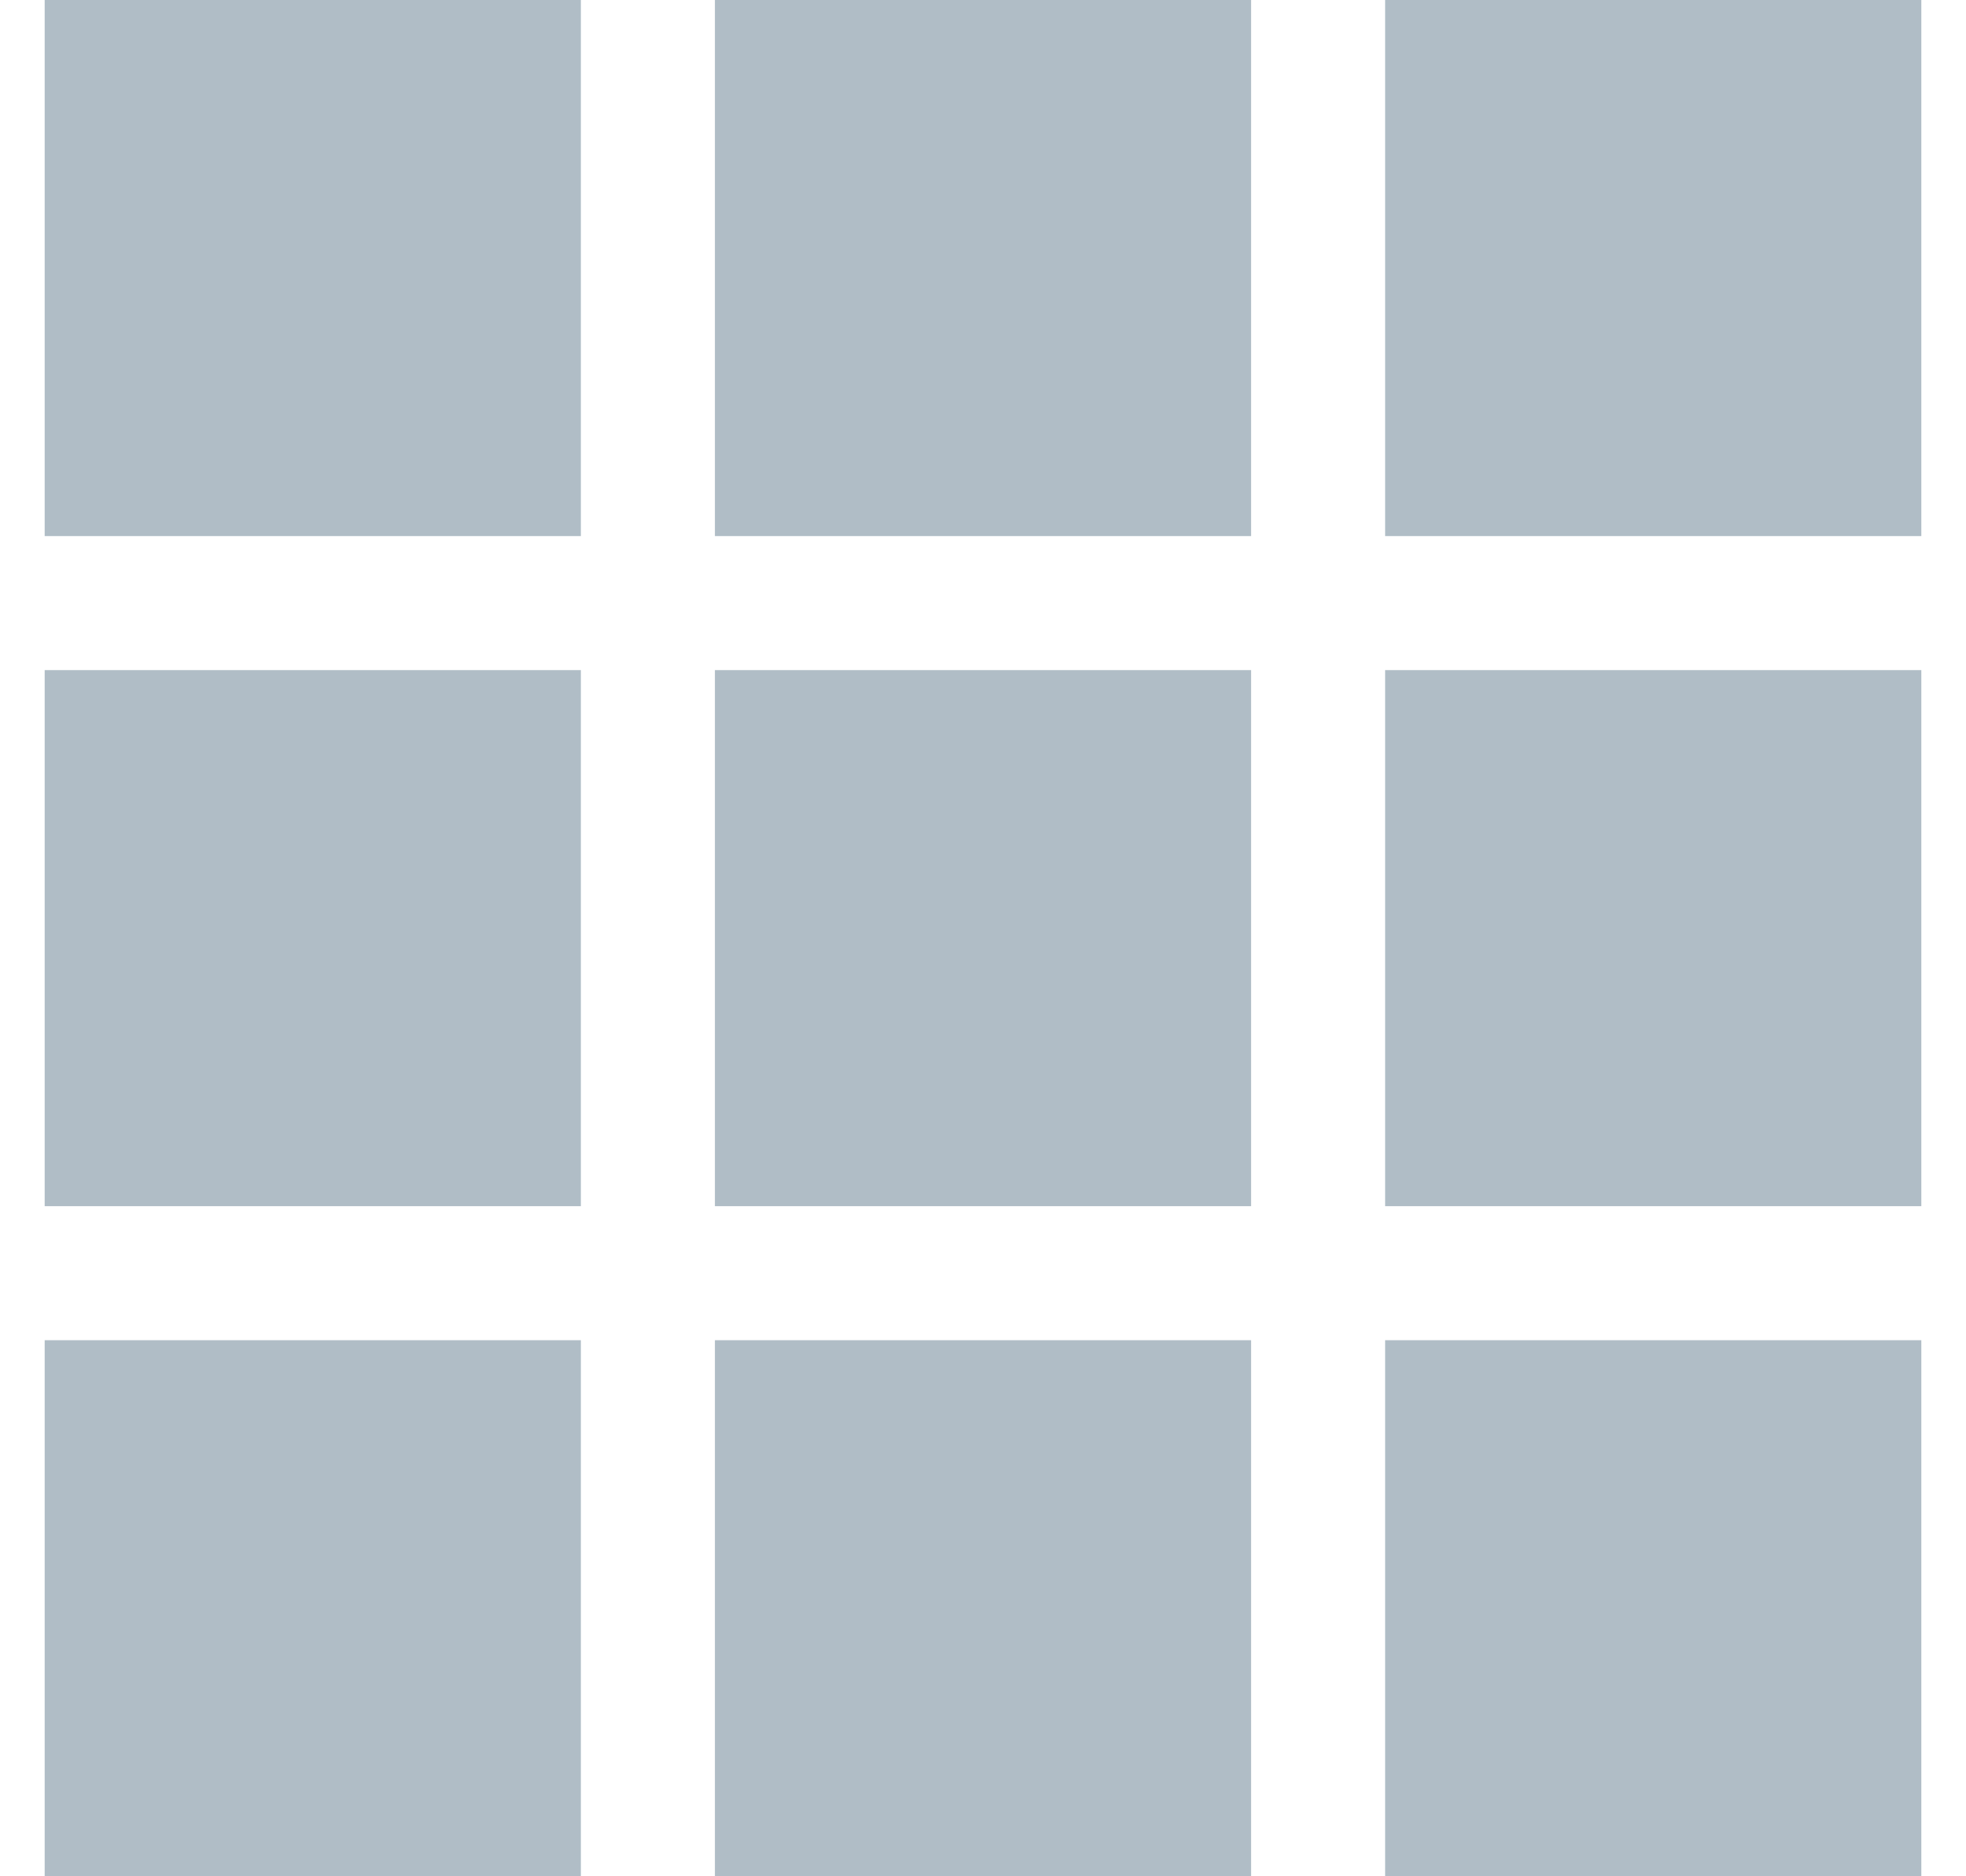
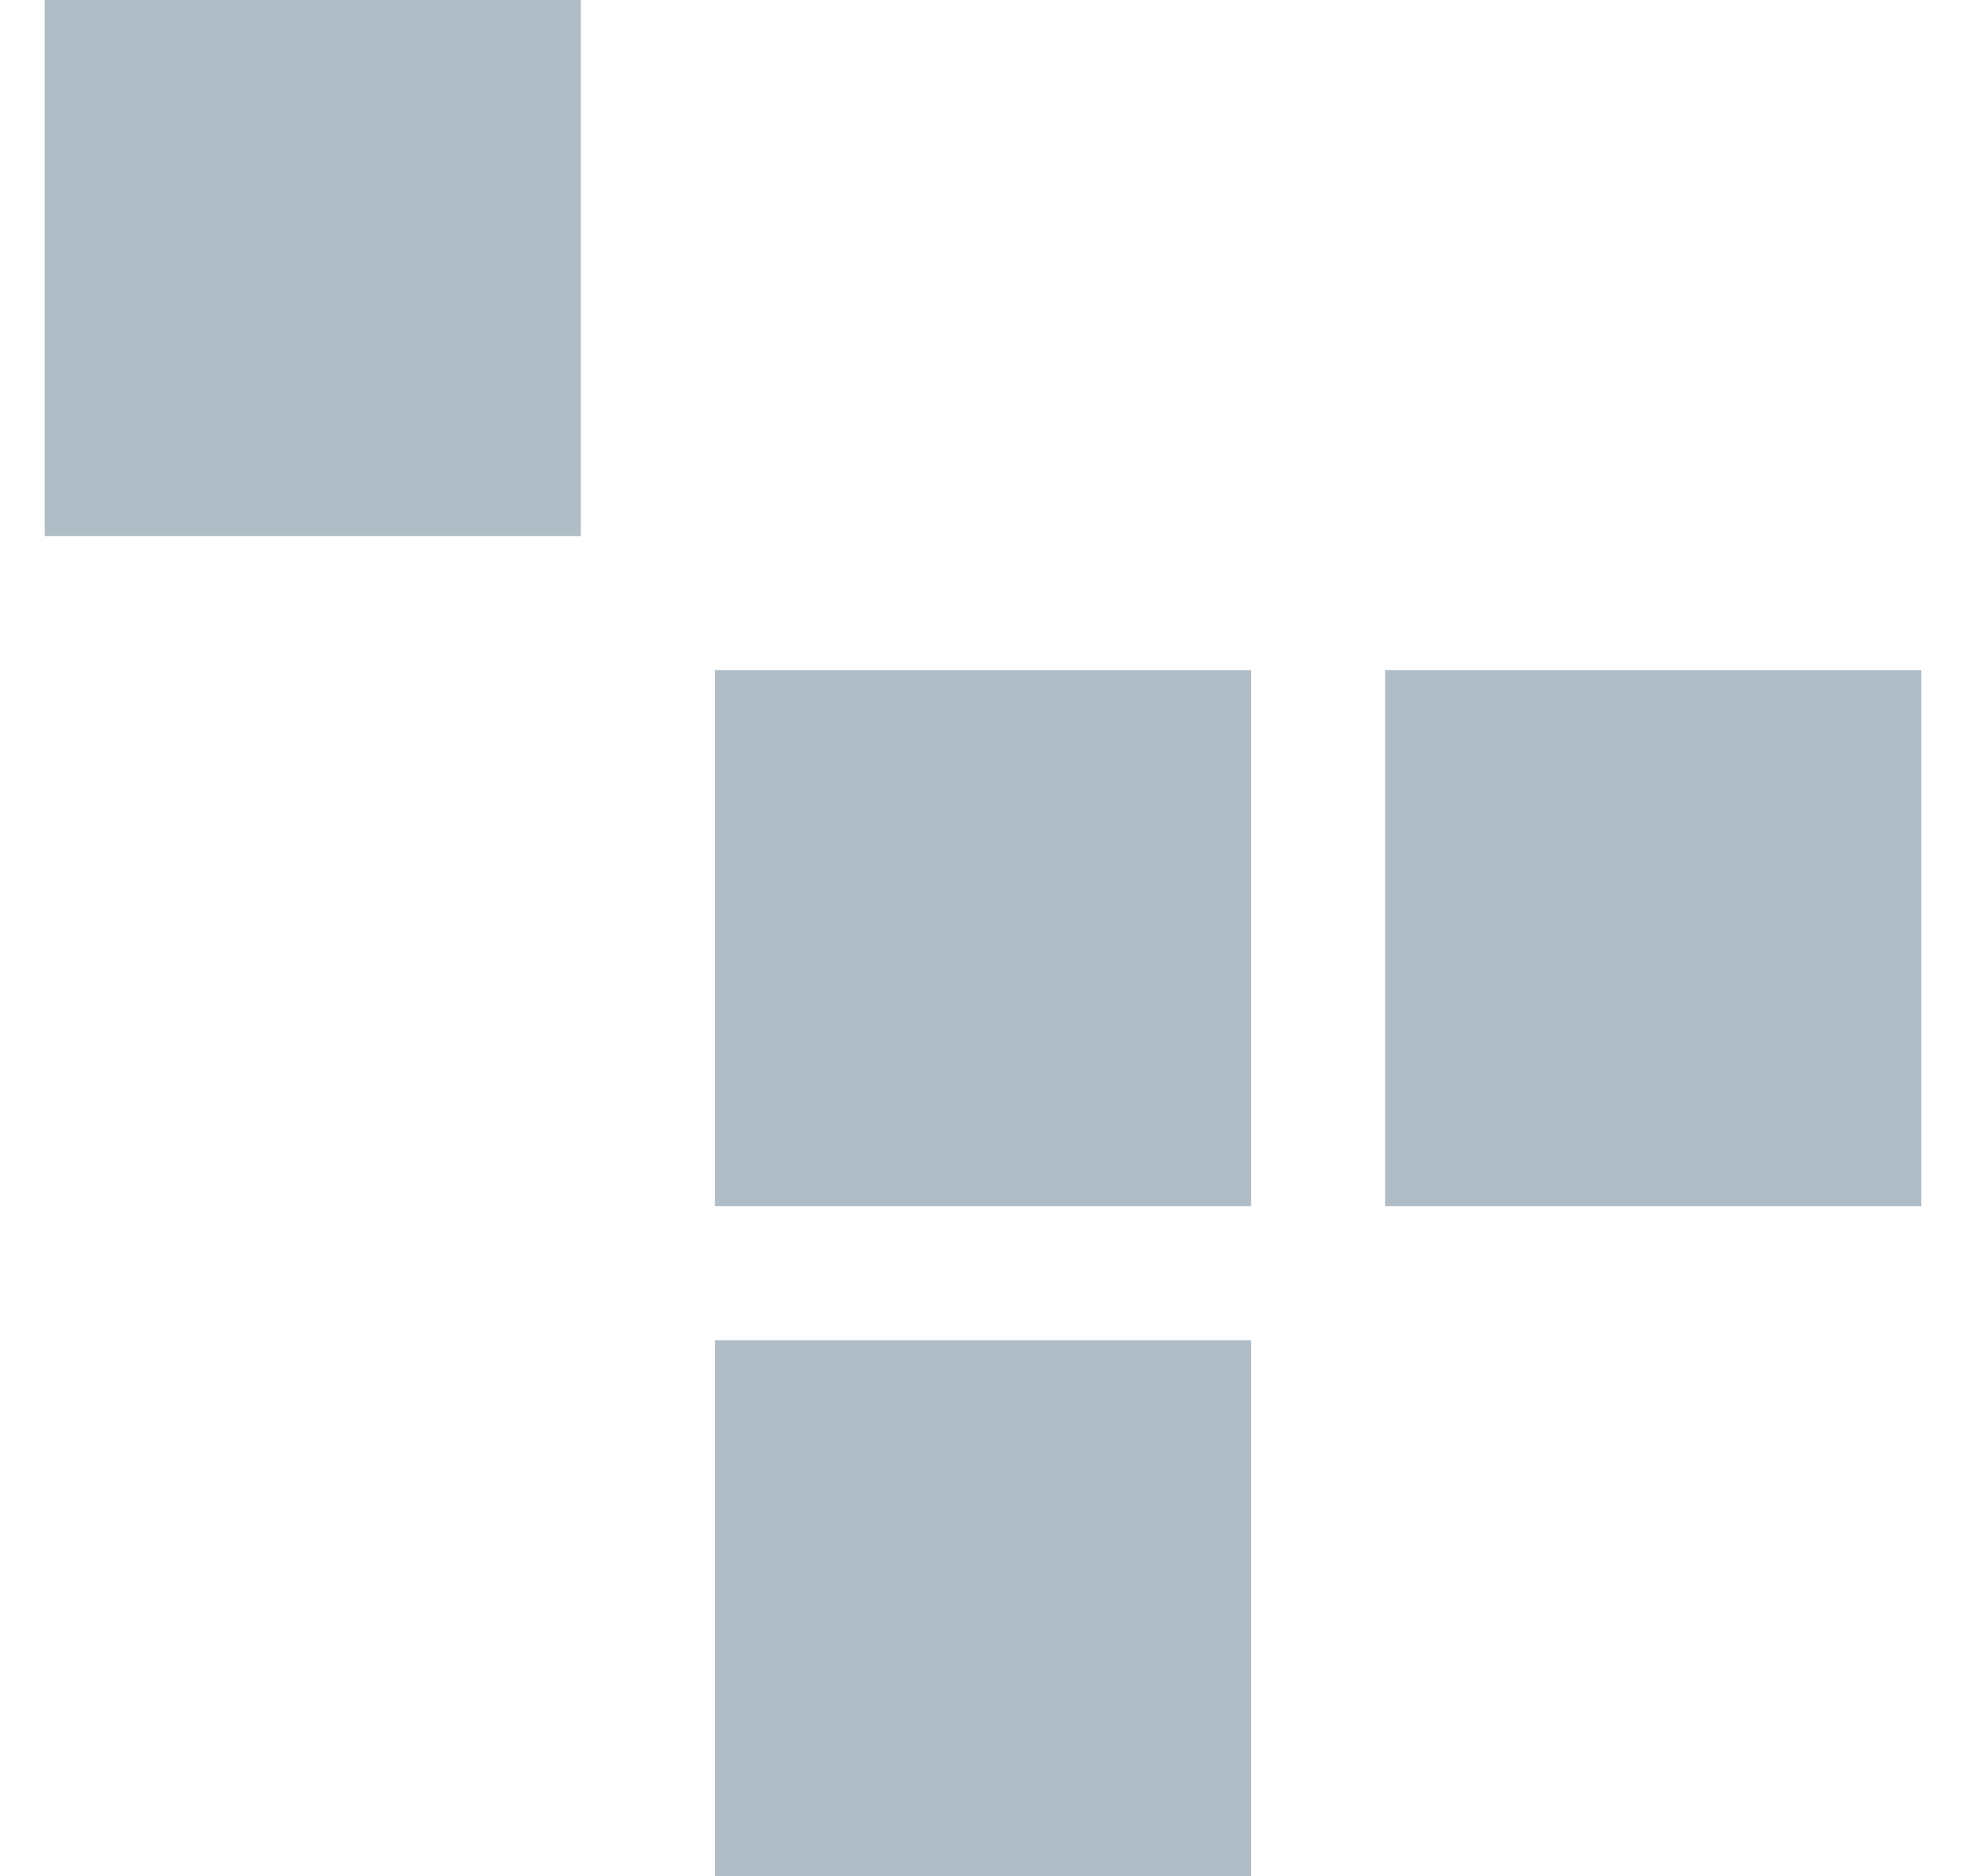
<svg xmlns="http://www.w3.org/2000/svg" width="22" height="21" viewBox="0 0 22 21" fill="none">
  <path d="M0.5 0H6.5V6H0.5V0Z" fill="#B0BDC6" />
-   <path d="M15.5 0H21.5V6H15.5V0Z" fill="#B0BDC6" />
-   <path d="M8 0H14V6H8V0Z" fill="#B0BDC6" />
-   <path d="M0.5 15H6.5V21H0.5V15Z" fill="#B0BDC6" />
-   <path d="M15.5 15H21.5V21H15.5V15Z" fill="#B0BDC6" />
  <path d="M8 15H14V21H8V15Z" fill="#B0BDC6" />
-   <path d="M0.5 7.5H6.5V13.5H0.5V7.5Z" fill="#B0BDC6" />
  <path d="M15.5 7.5H21.5V13.5H15.5V7.5Z" fill="#B0BDC6" />
  <path d="M8 7.5H14V13.5H8V7.5Z" fill="#B0BDC6" />
</svg>